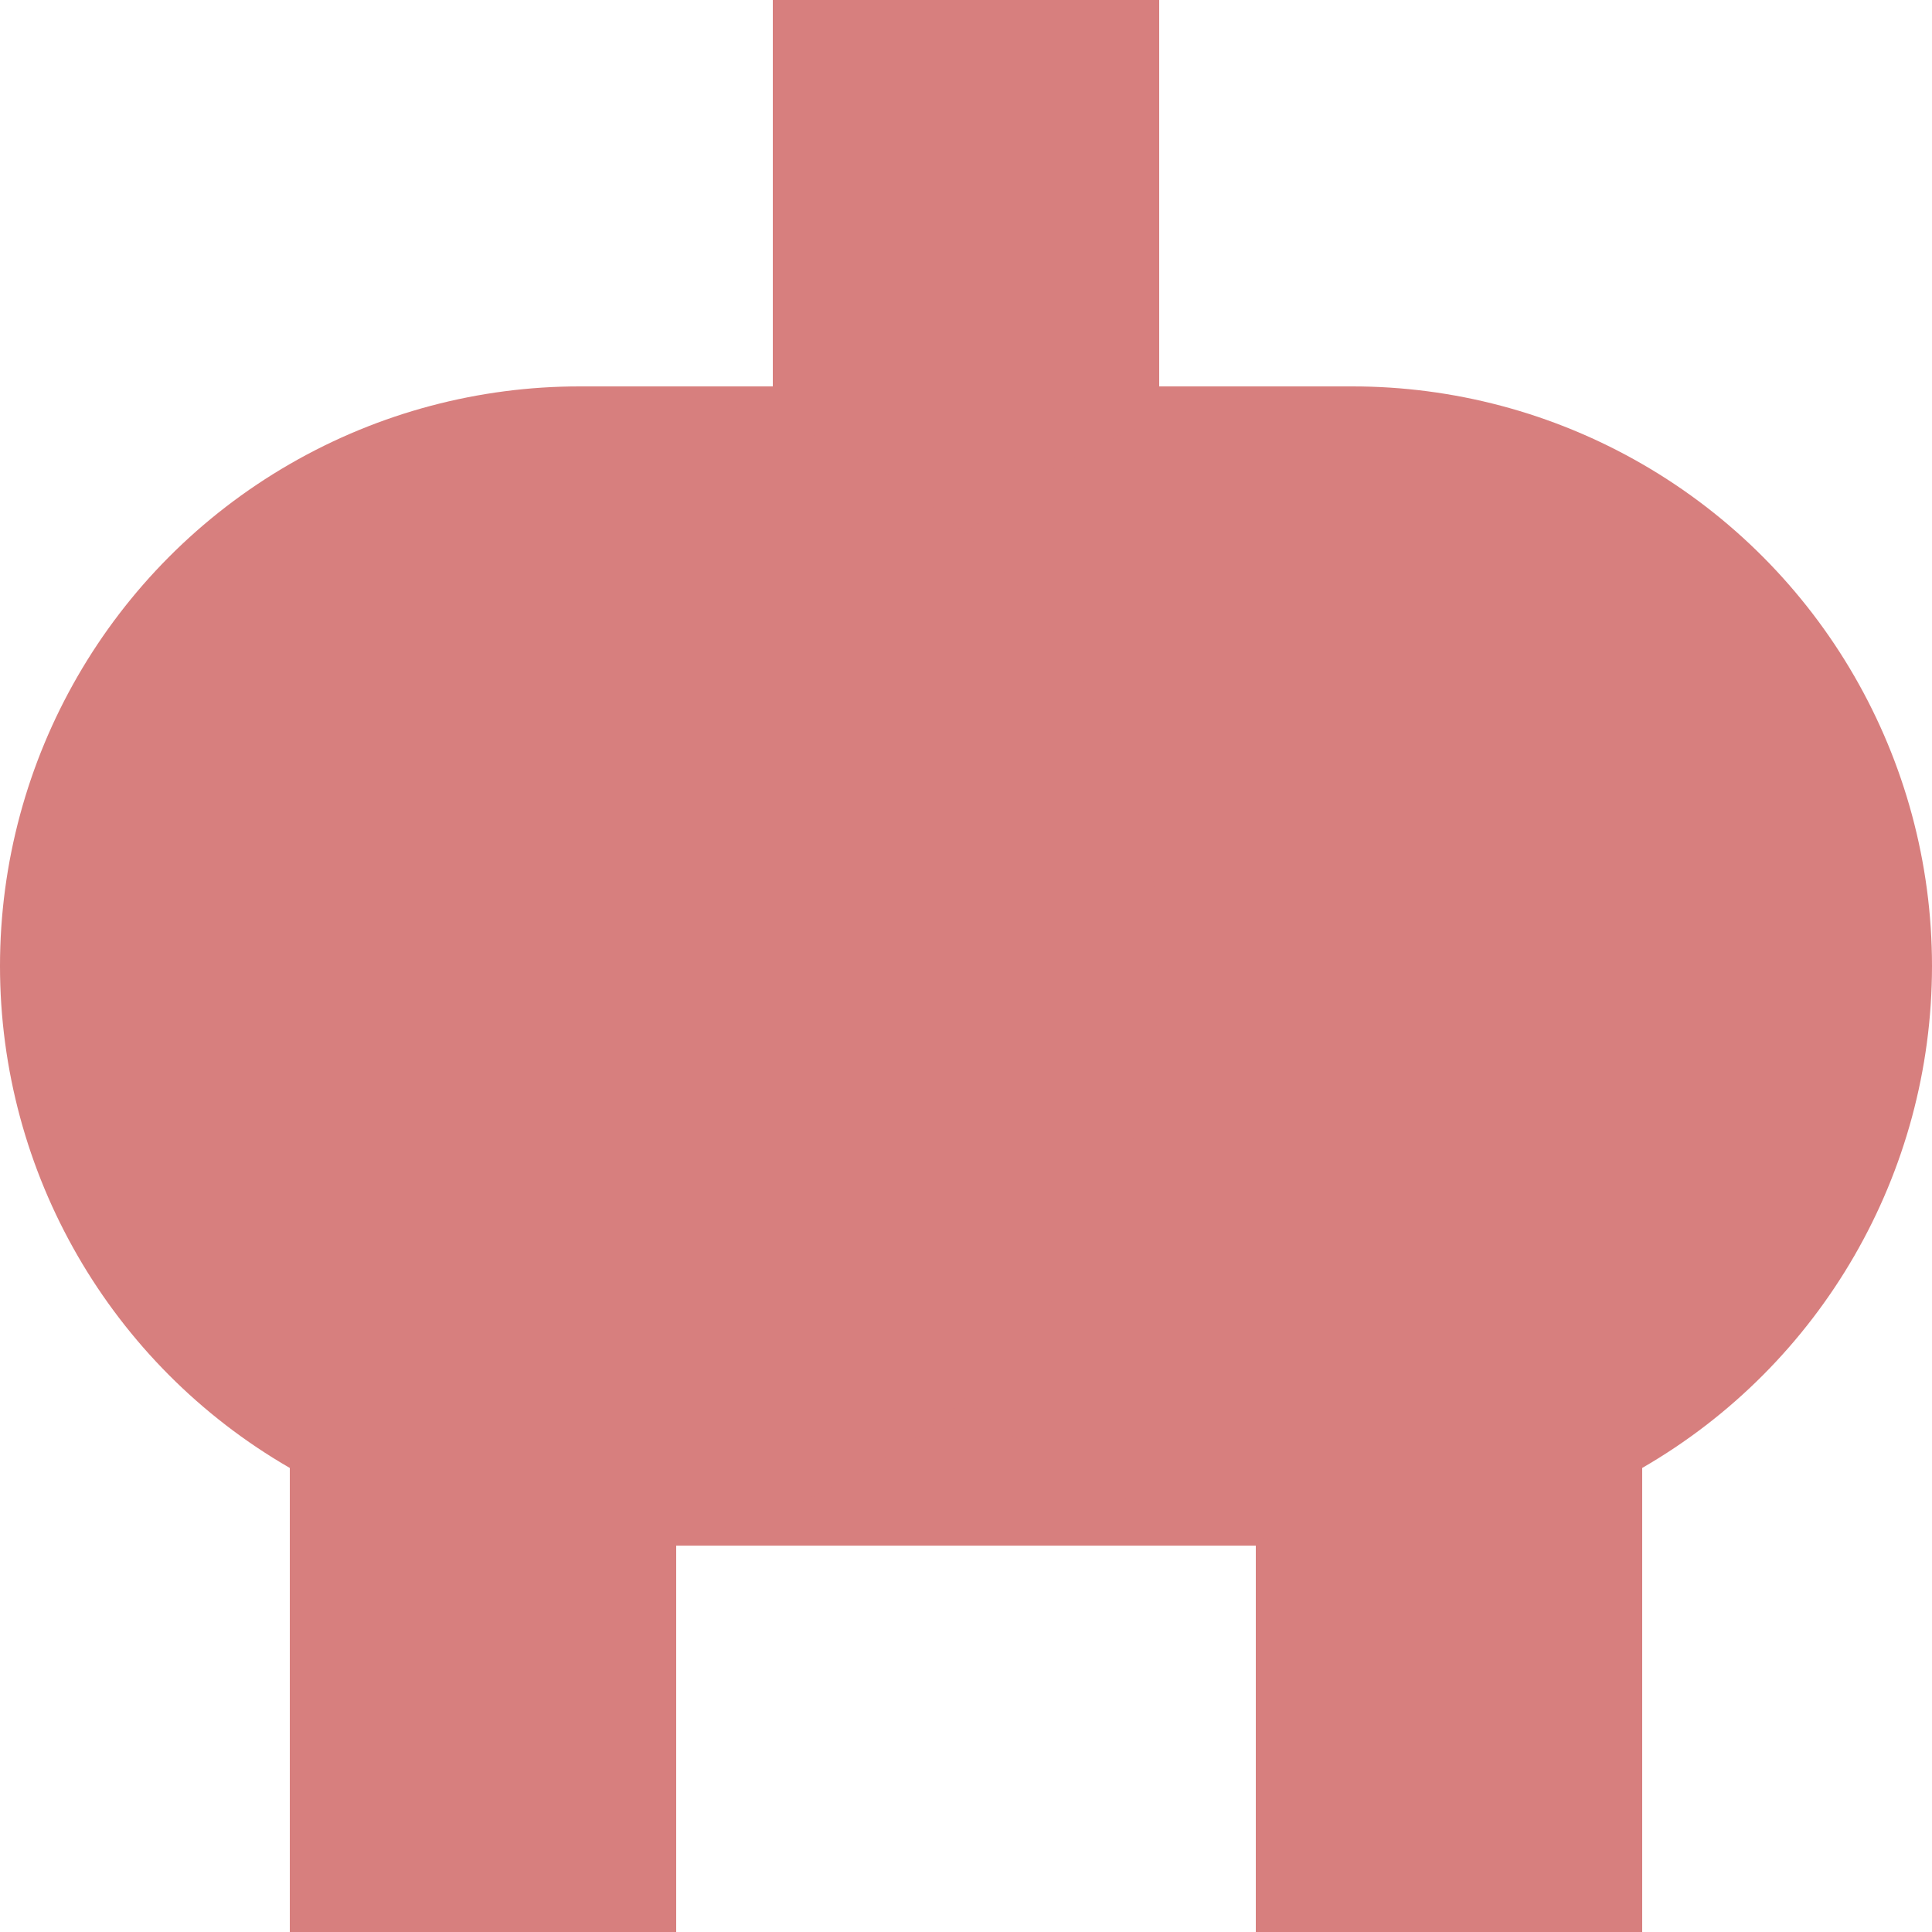
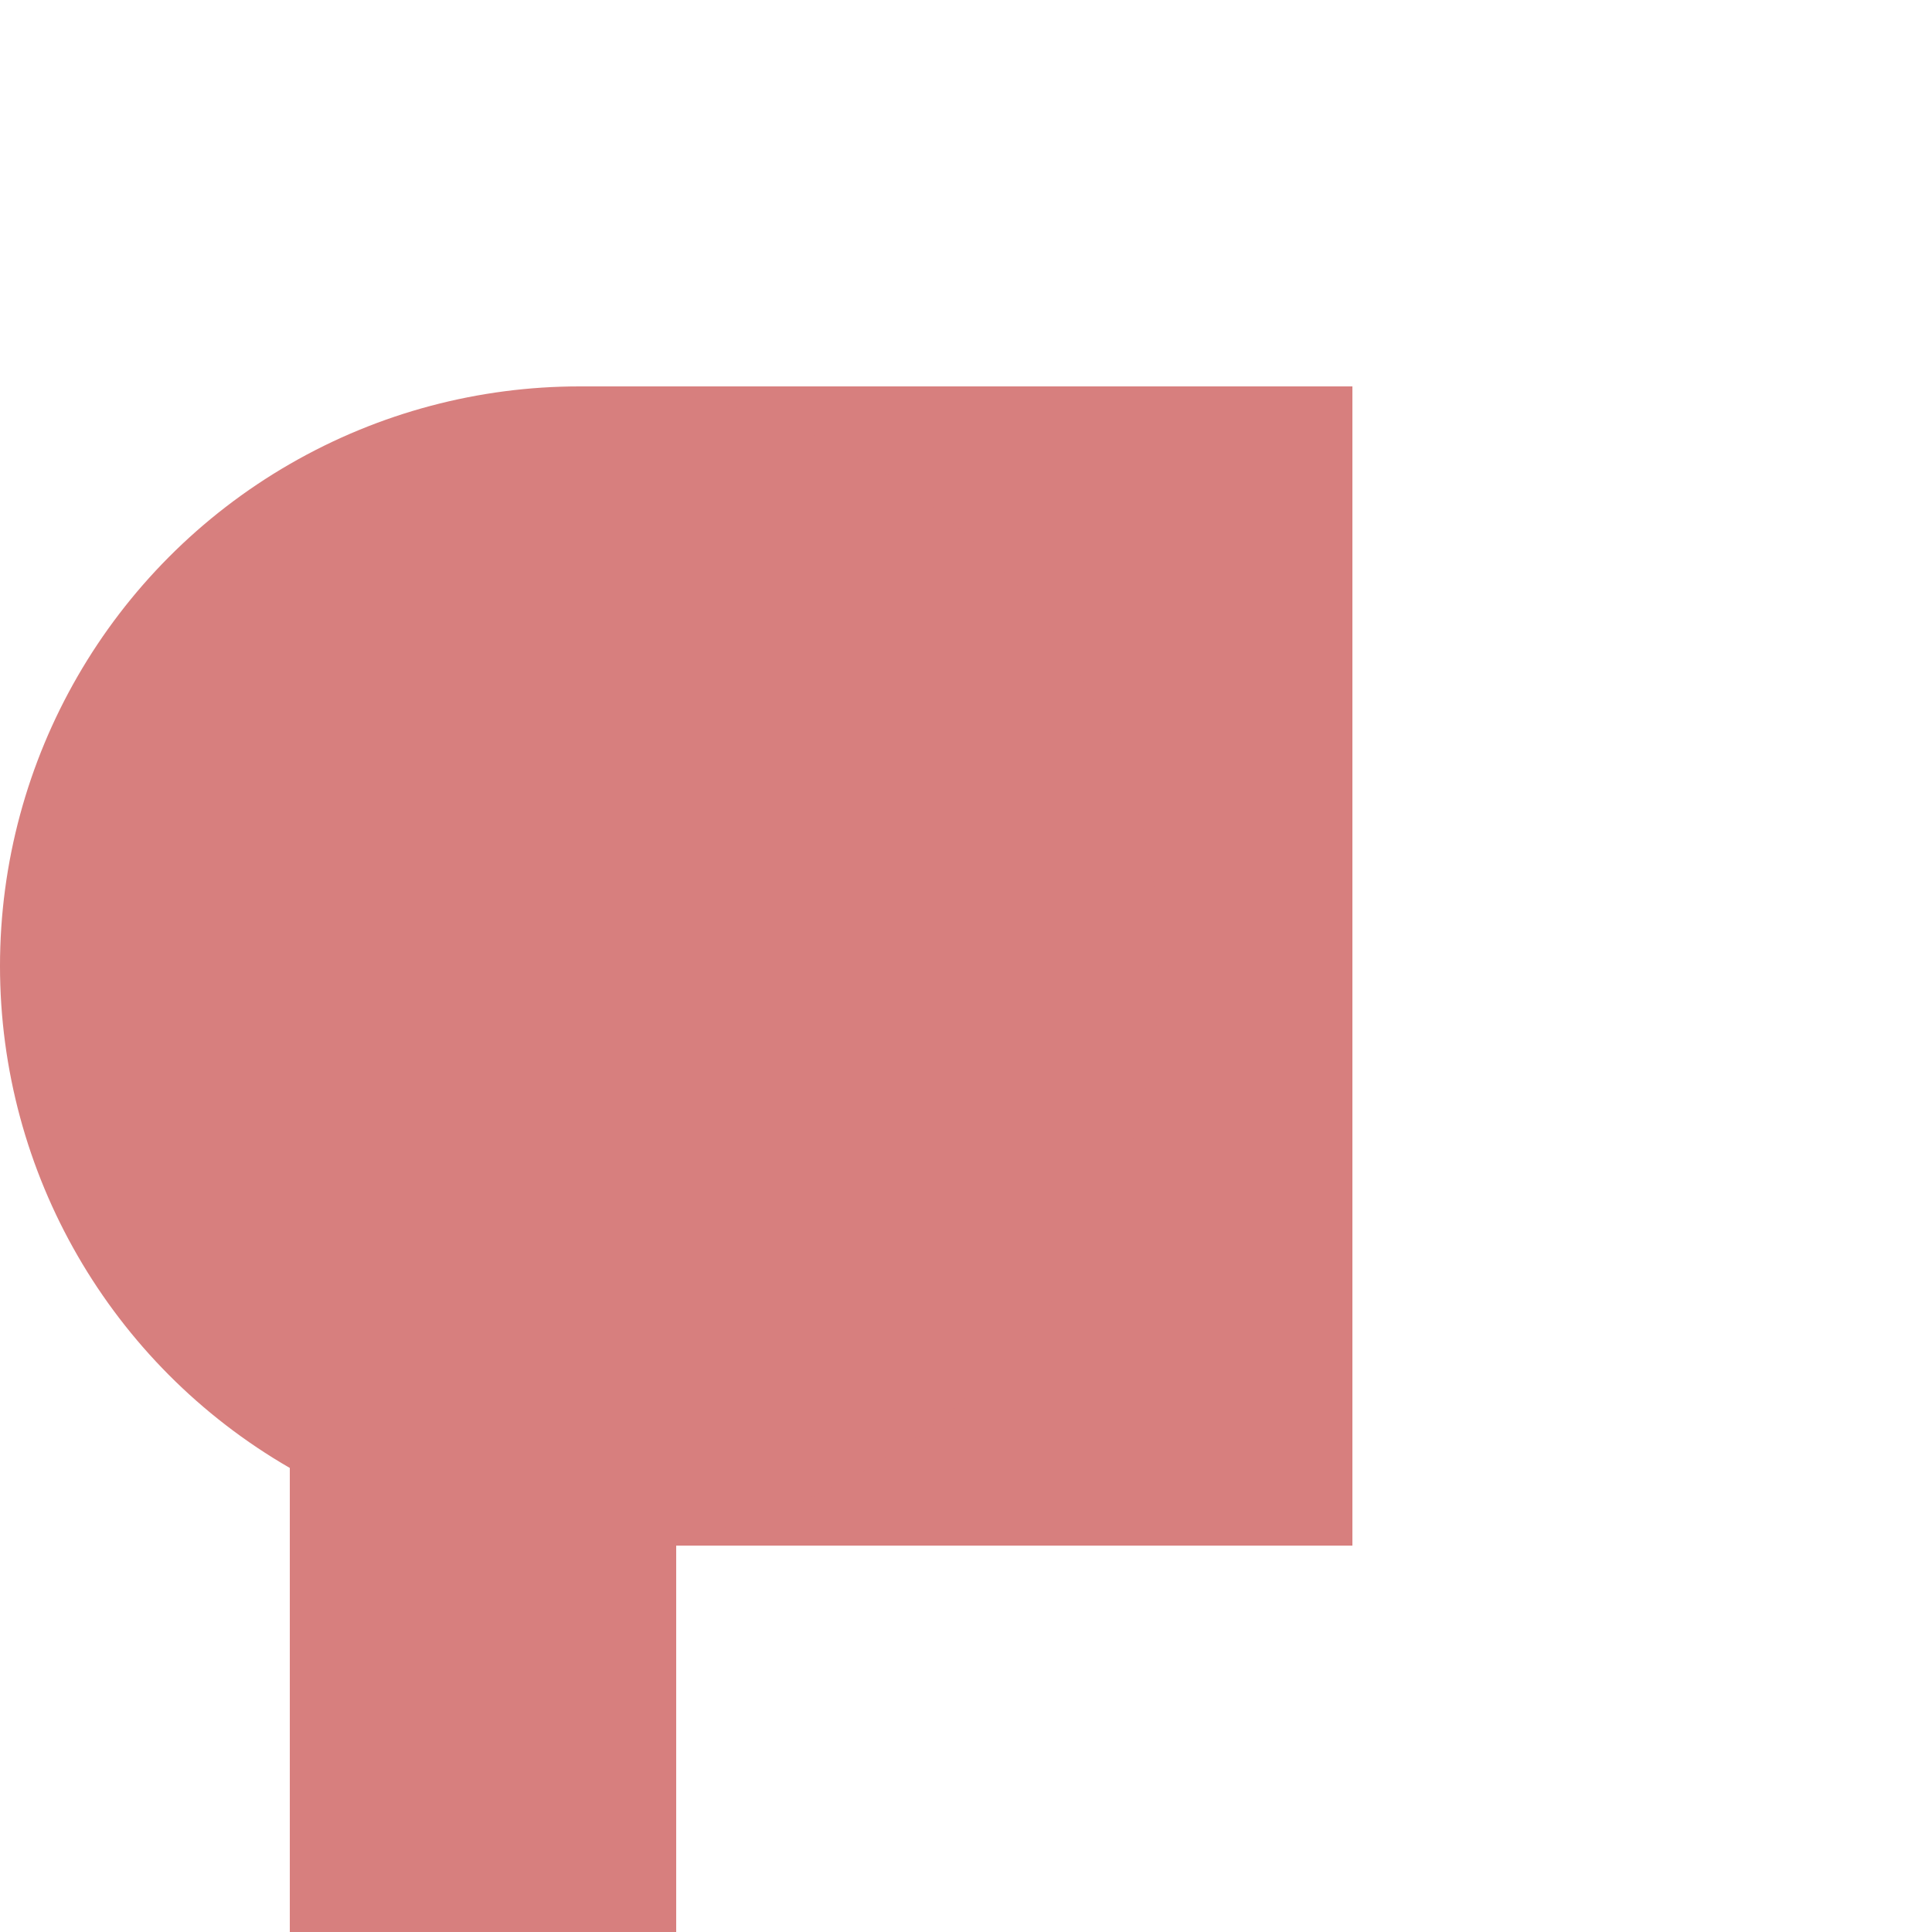
<svg xmlns="http://www.w3.org/2000/svg" width="500" height="500">
  <title>vBHFa</title>
  <g stroke="#D77F7E" stroke-width="100" fill="none">
-     <path d="M 250,0 V250" />
-     <path d="M 375,250 V500" />
    <path d="M 125,250 V500" />
  </g>
  <g stroke="#D77F7E" stroke-width="200" fill="none">
    <path d="M 250,100 V 400" />
  </g>
  <g style="fill:#D77F7E; stroke:none;">
-     <circle cx="350" cy="250" r="150" />
    <circle cx="150" cy="250" r="150" />
  </g>
</svg>